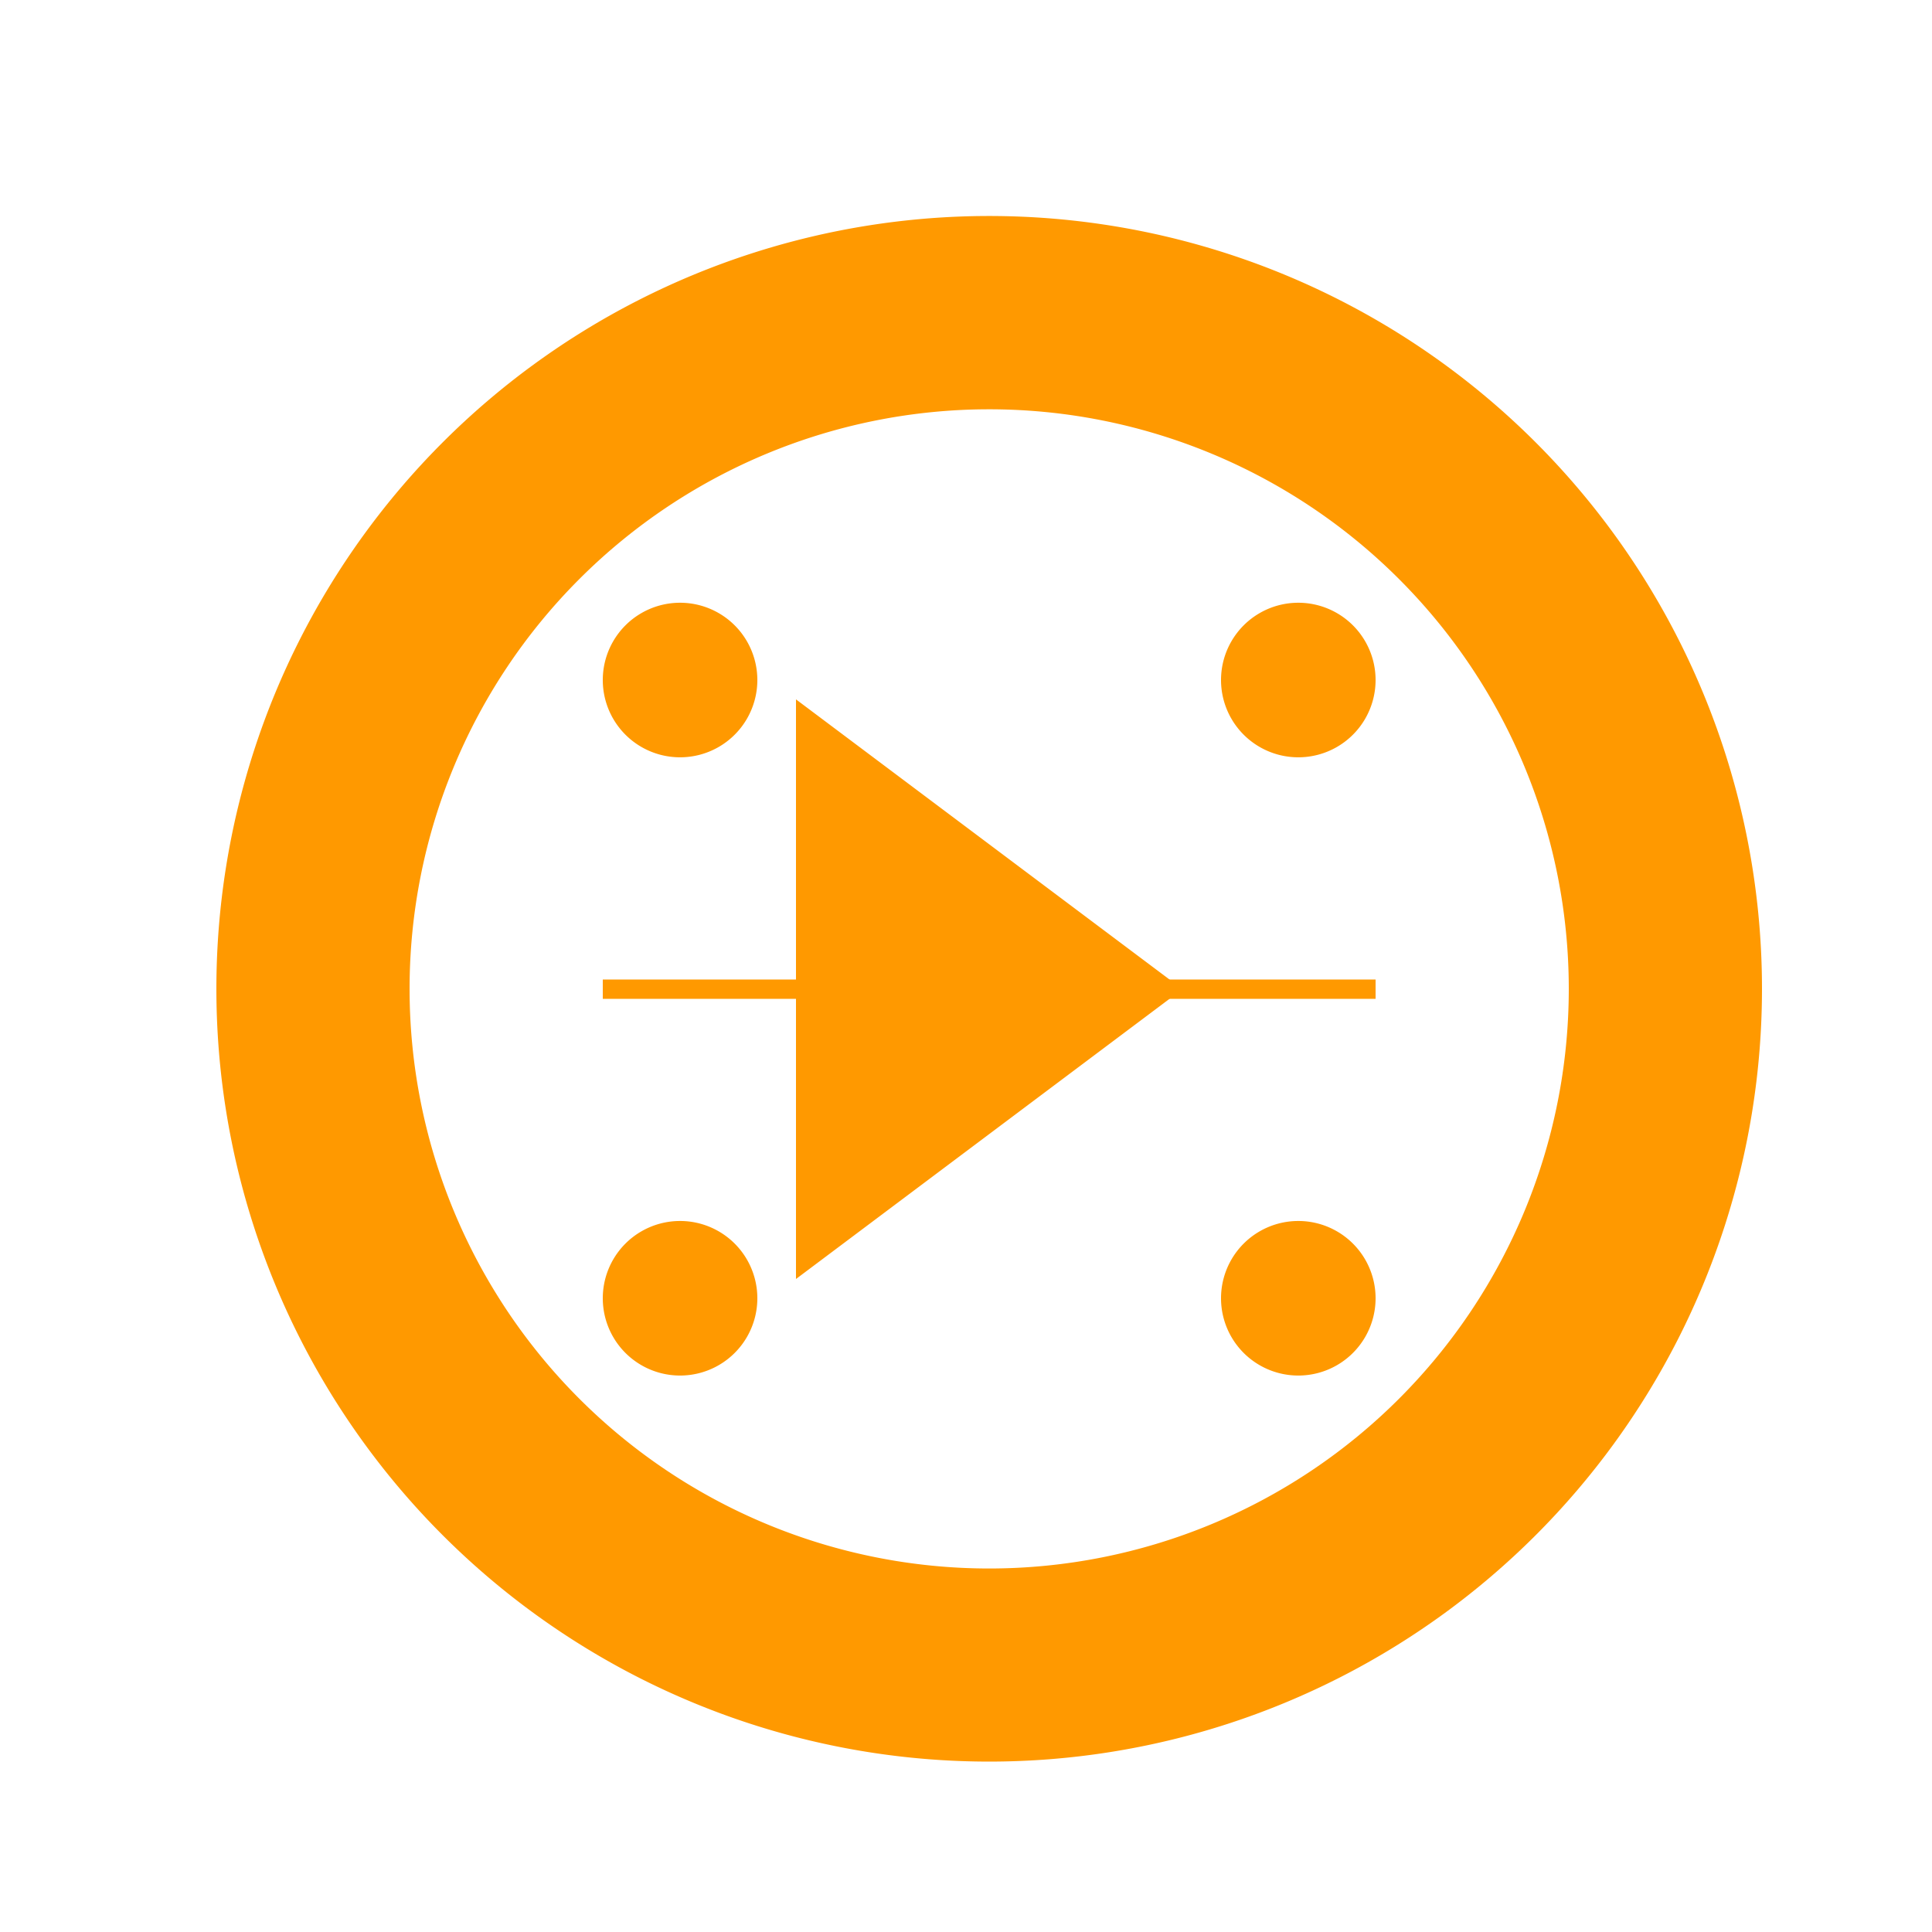
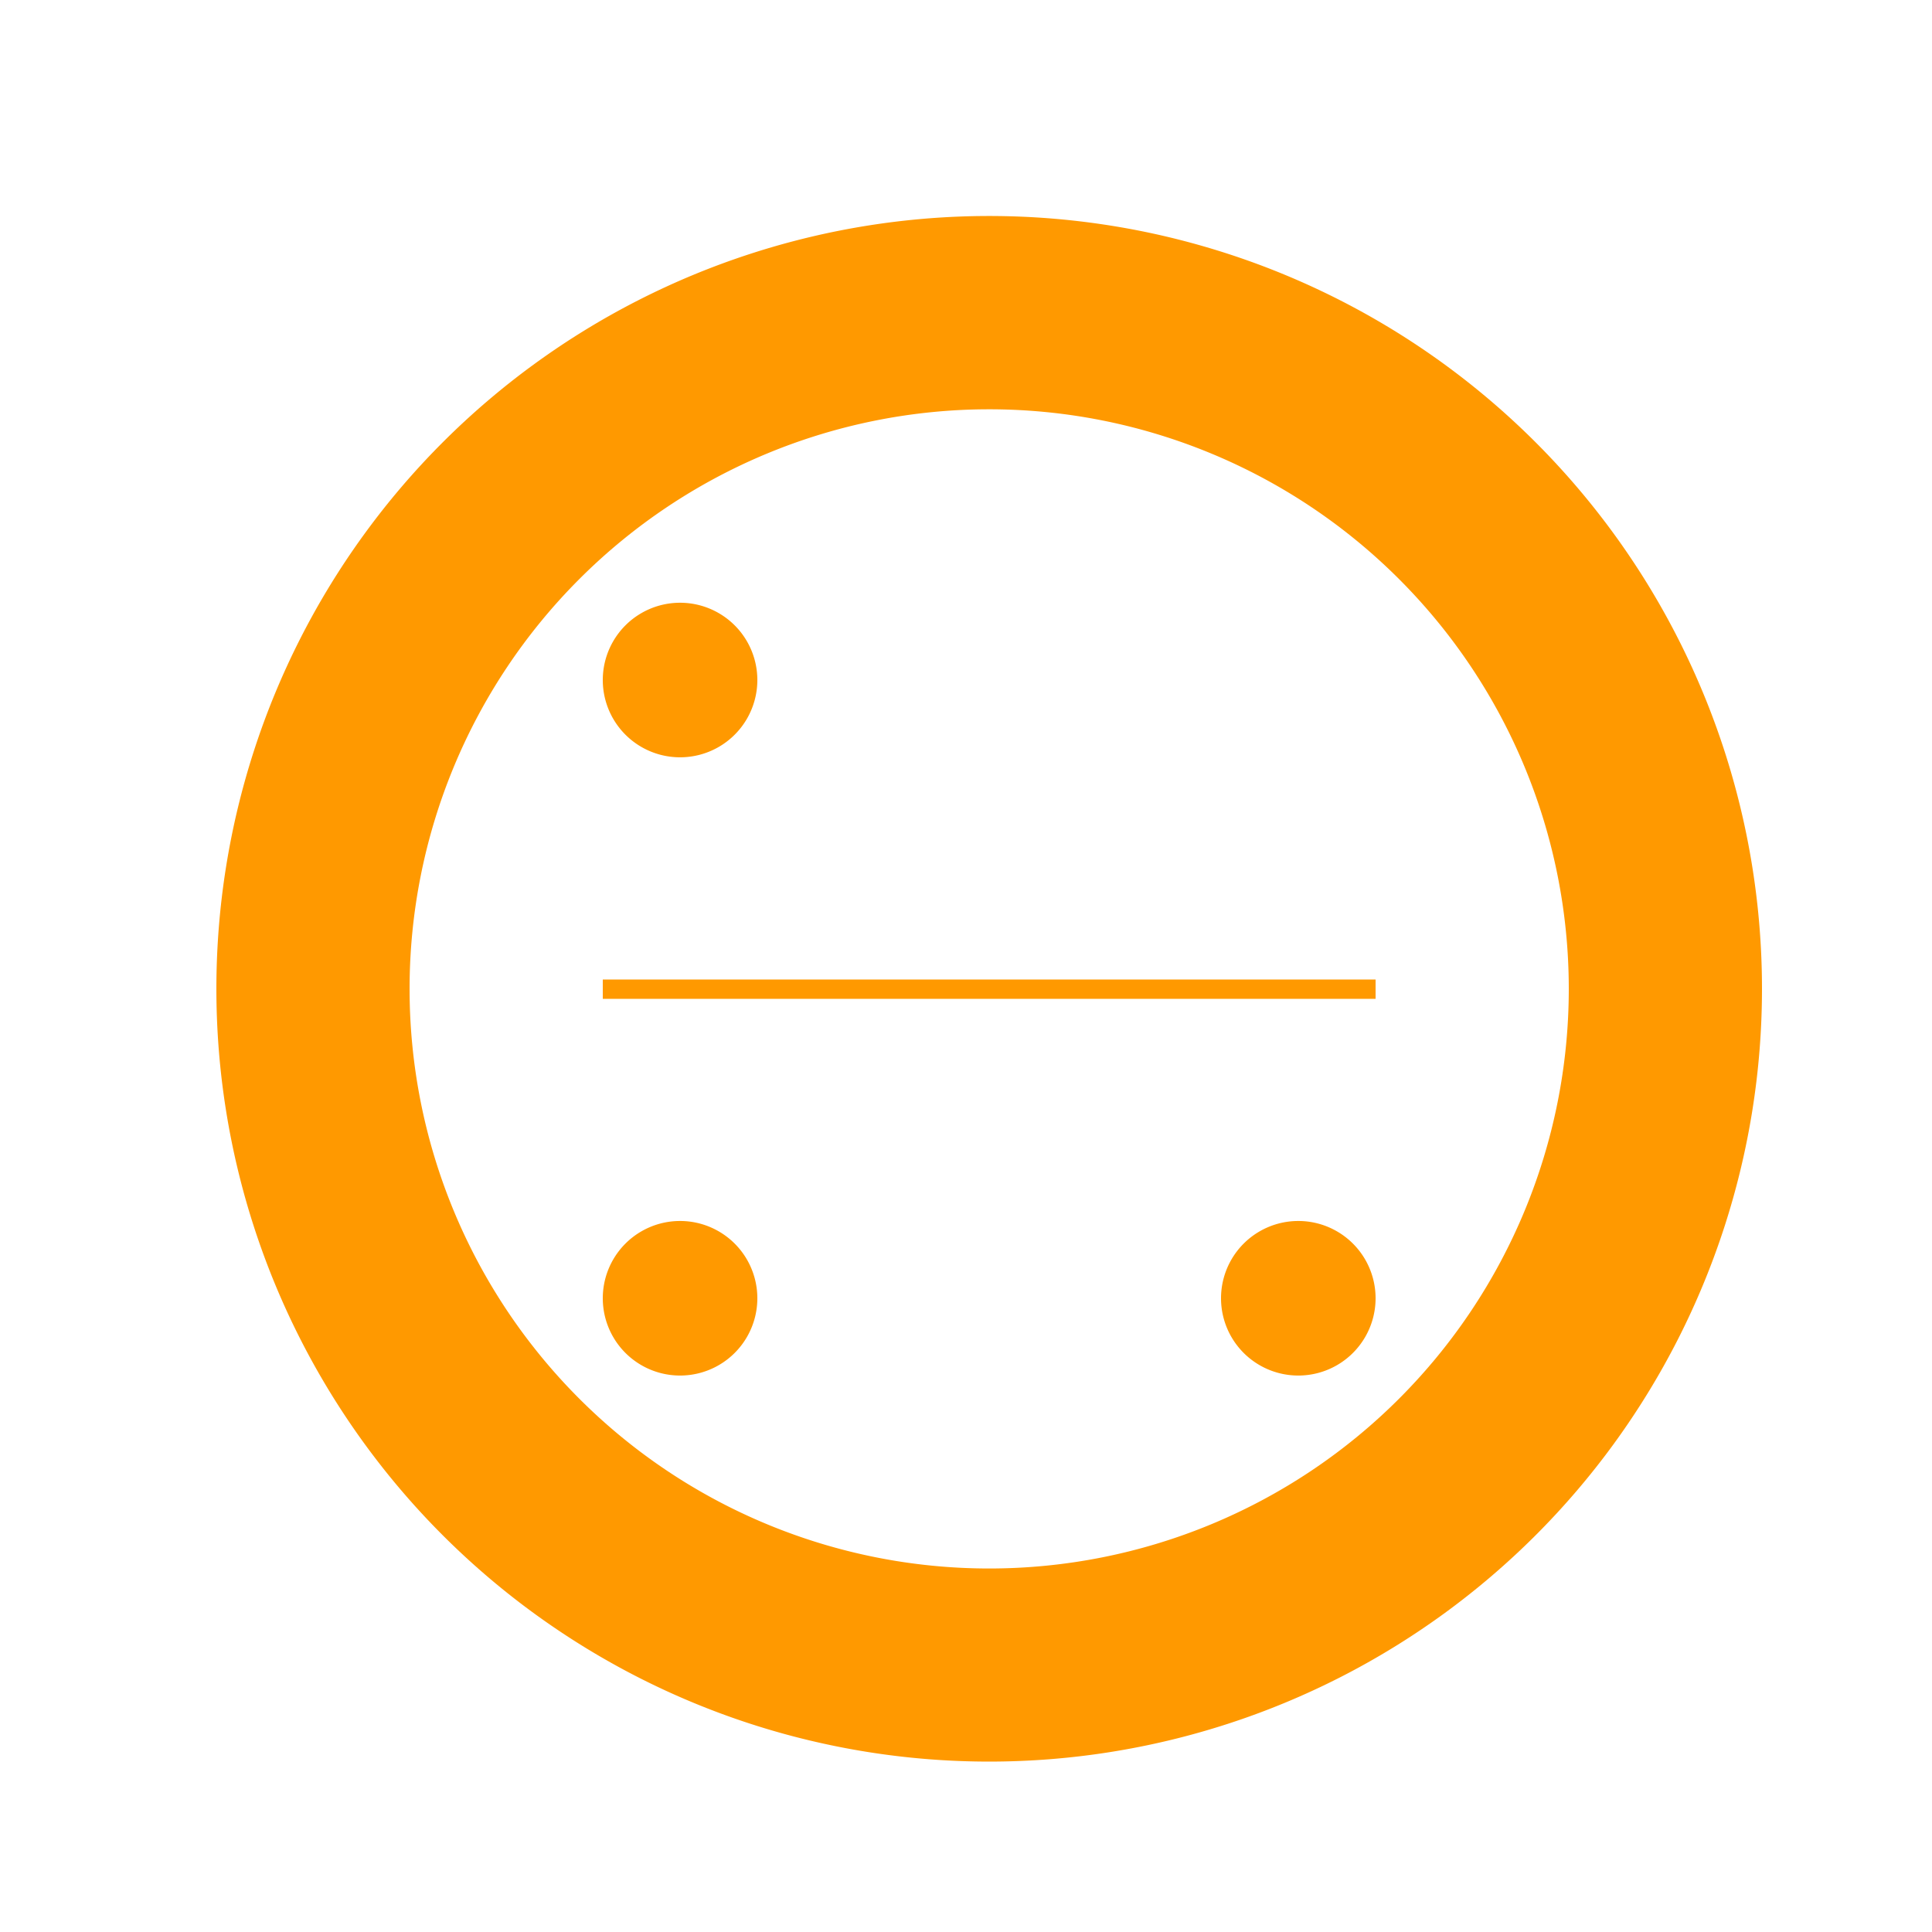
<svg xmlns="http://www.w3.org/2000/svg" width="500" height="500">
  <defs />
  <g>
-     <rect fill="#ffffff" stroke="none" x="0" y="0" width="512" height="512" />
    <path fill="#ff9900" stroke="none" paint-order="stroke fill markers" d=" M 456 256 A 200 200 0 1 1 456 255.8" />
    <path fill="#ffffff" stroke="none" paint-order="stroke fill markers" d=" M 406 256 A 150 150 0 1 1 406 255.85" />
-     <path fill="#ff9900" stroke="none" paint-order="stroke fill markers" d=" M 206 181 L 306 256 L 206 331 Z" />
    <path fill="#ff9900" stroke="none" paint-order="stroke fill markers" d=" M 196 176 A 20 20 0 1 1 196 175.98" />
    <path fill="#ff9900" stroke="none" paint-order="stroke fill markers" d=" M 356 336 A 20 20 0 1 1 356 335.98" />
-     <path fill="#ff9900" stroke="none" paint-order="stroke fill markers" d=" M 356 176 A 20 20 0 1 1 356 175.98" />
    <path fill="#ff9900" stroke="none" paint-order="stroke fill markers" d=" M 196 336 A 20 20 0 1 1 196 335.98" />
    <path fill="none" stroke="#ff9900" paint-order="fill stroke markers" d=" M 156 256 L 356 256" stroke-miterlimit="10" stroke-width="5" stroke-dasharray="" />
  </g>
</svg>